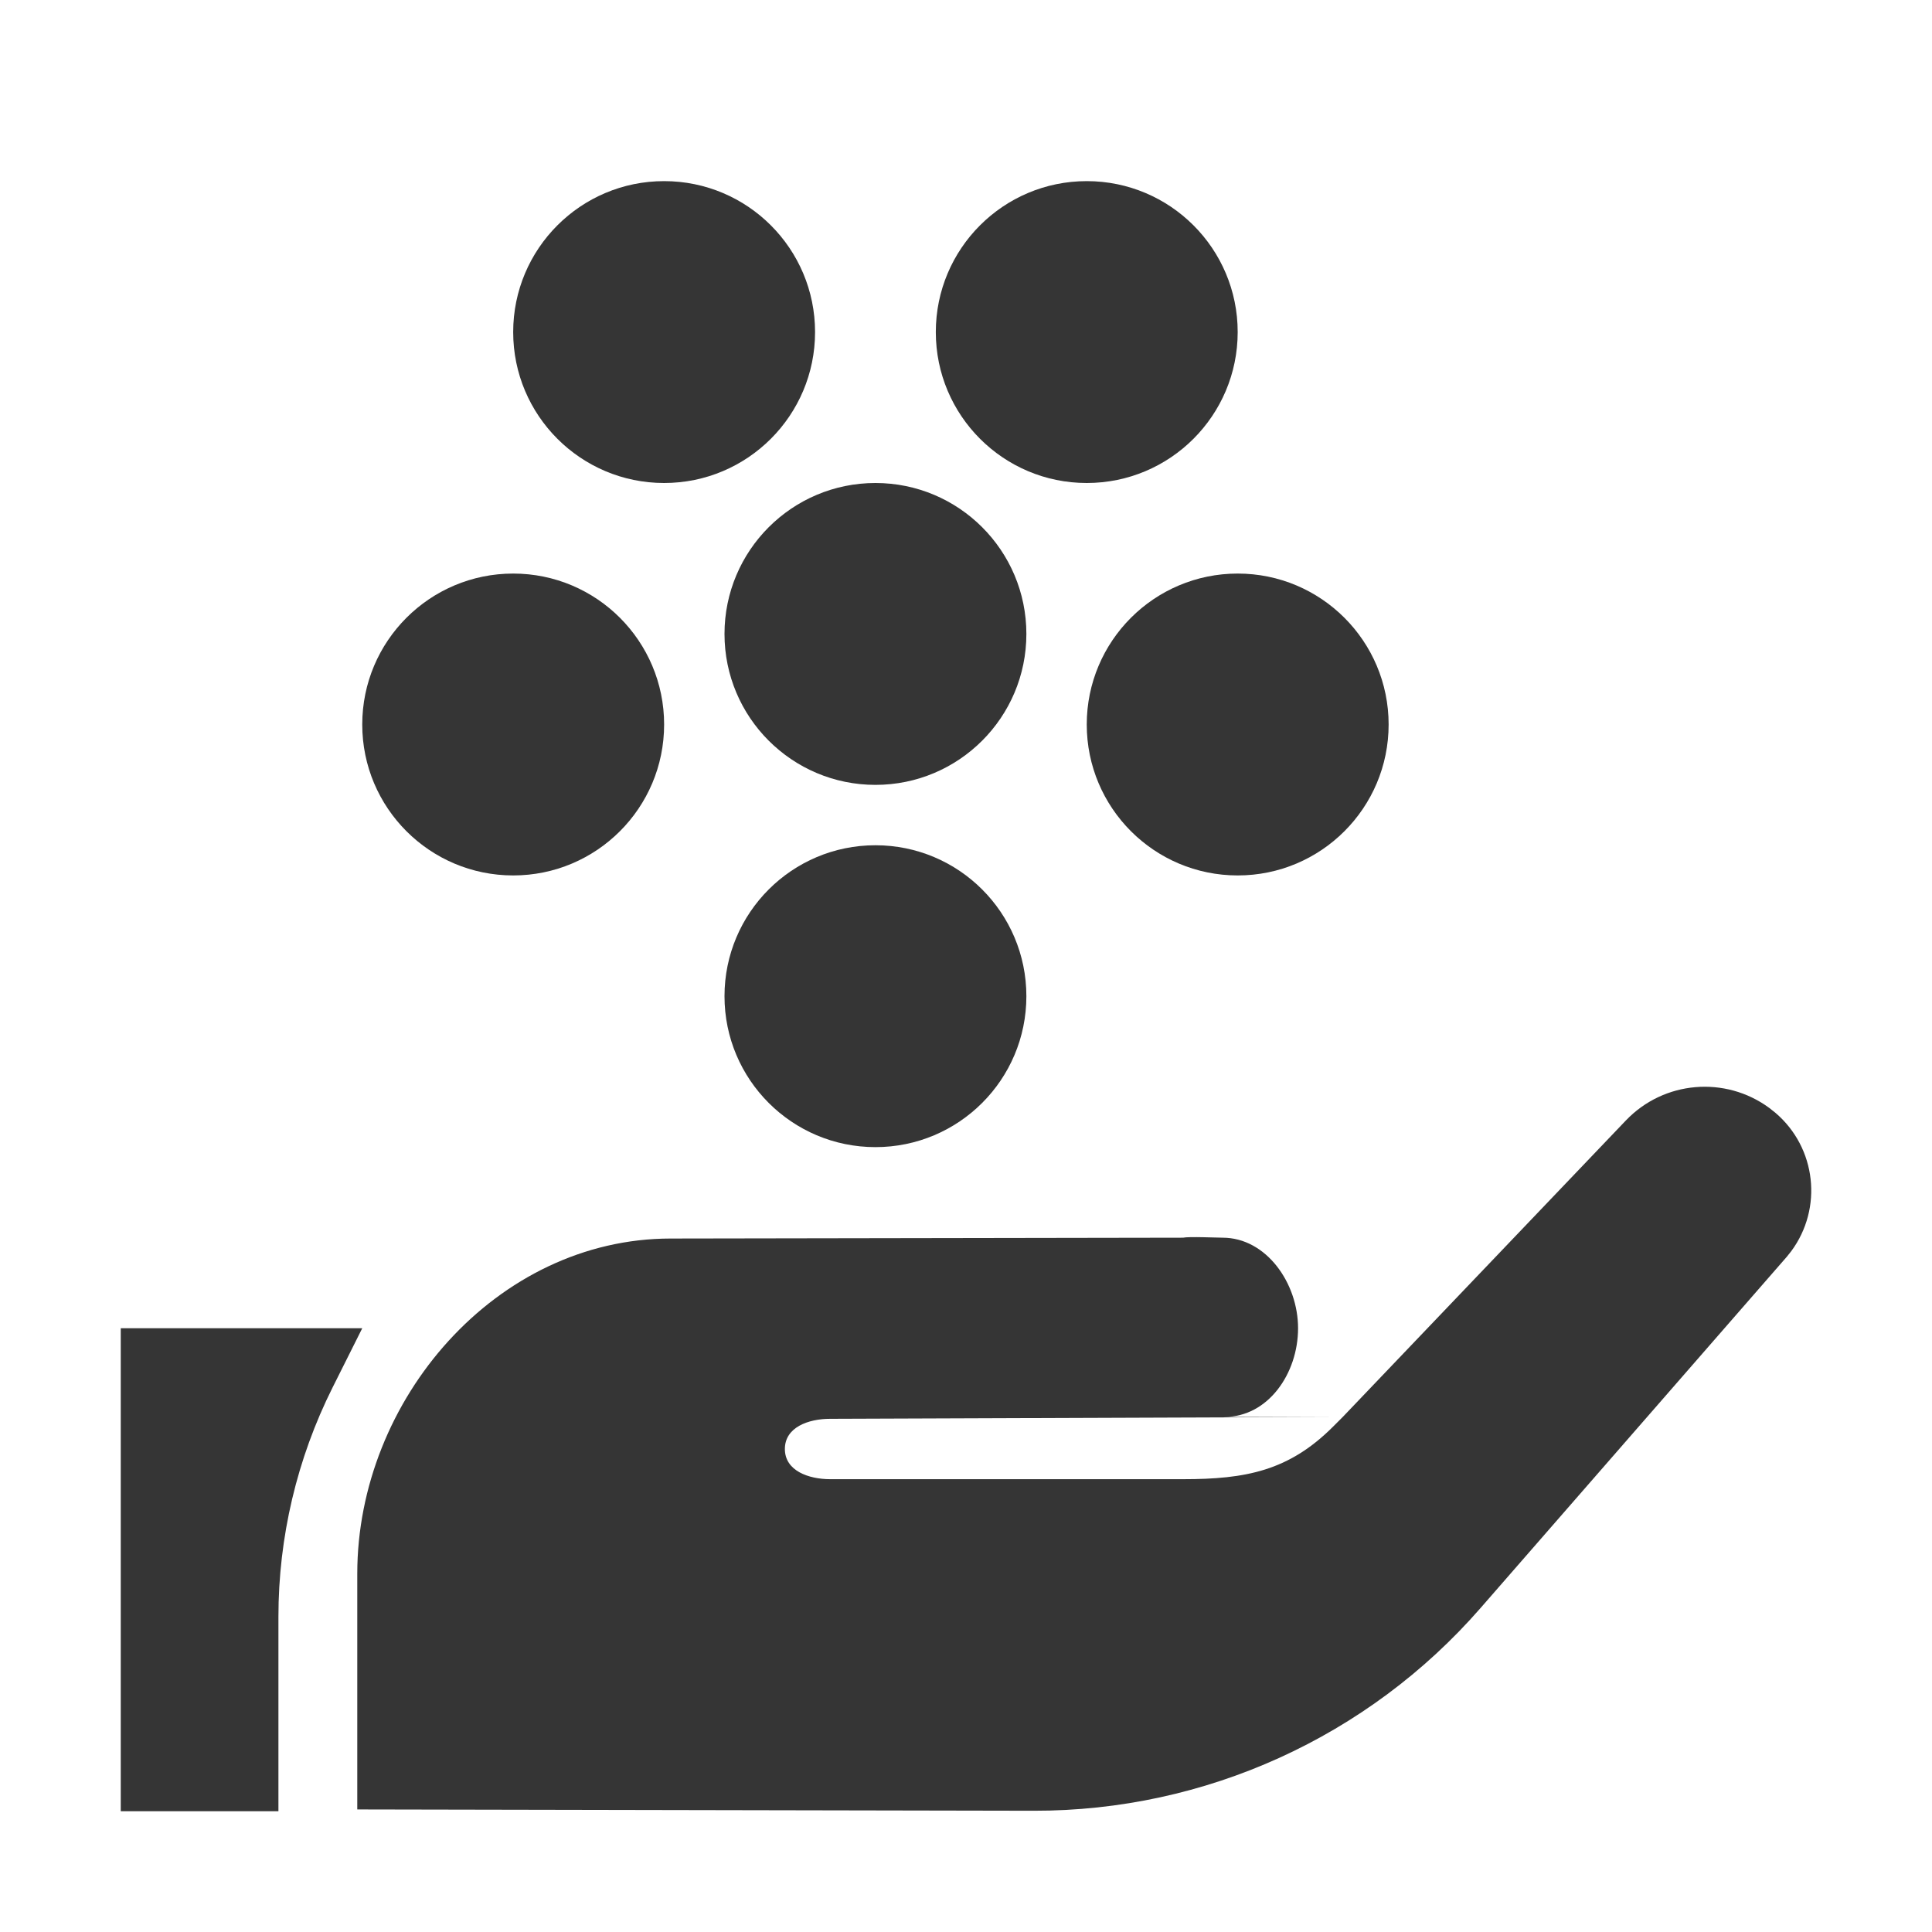
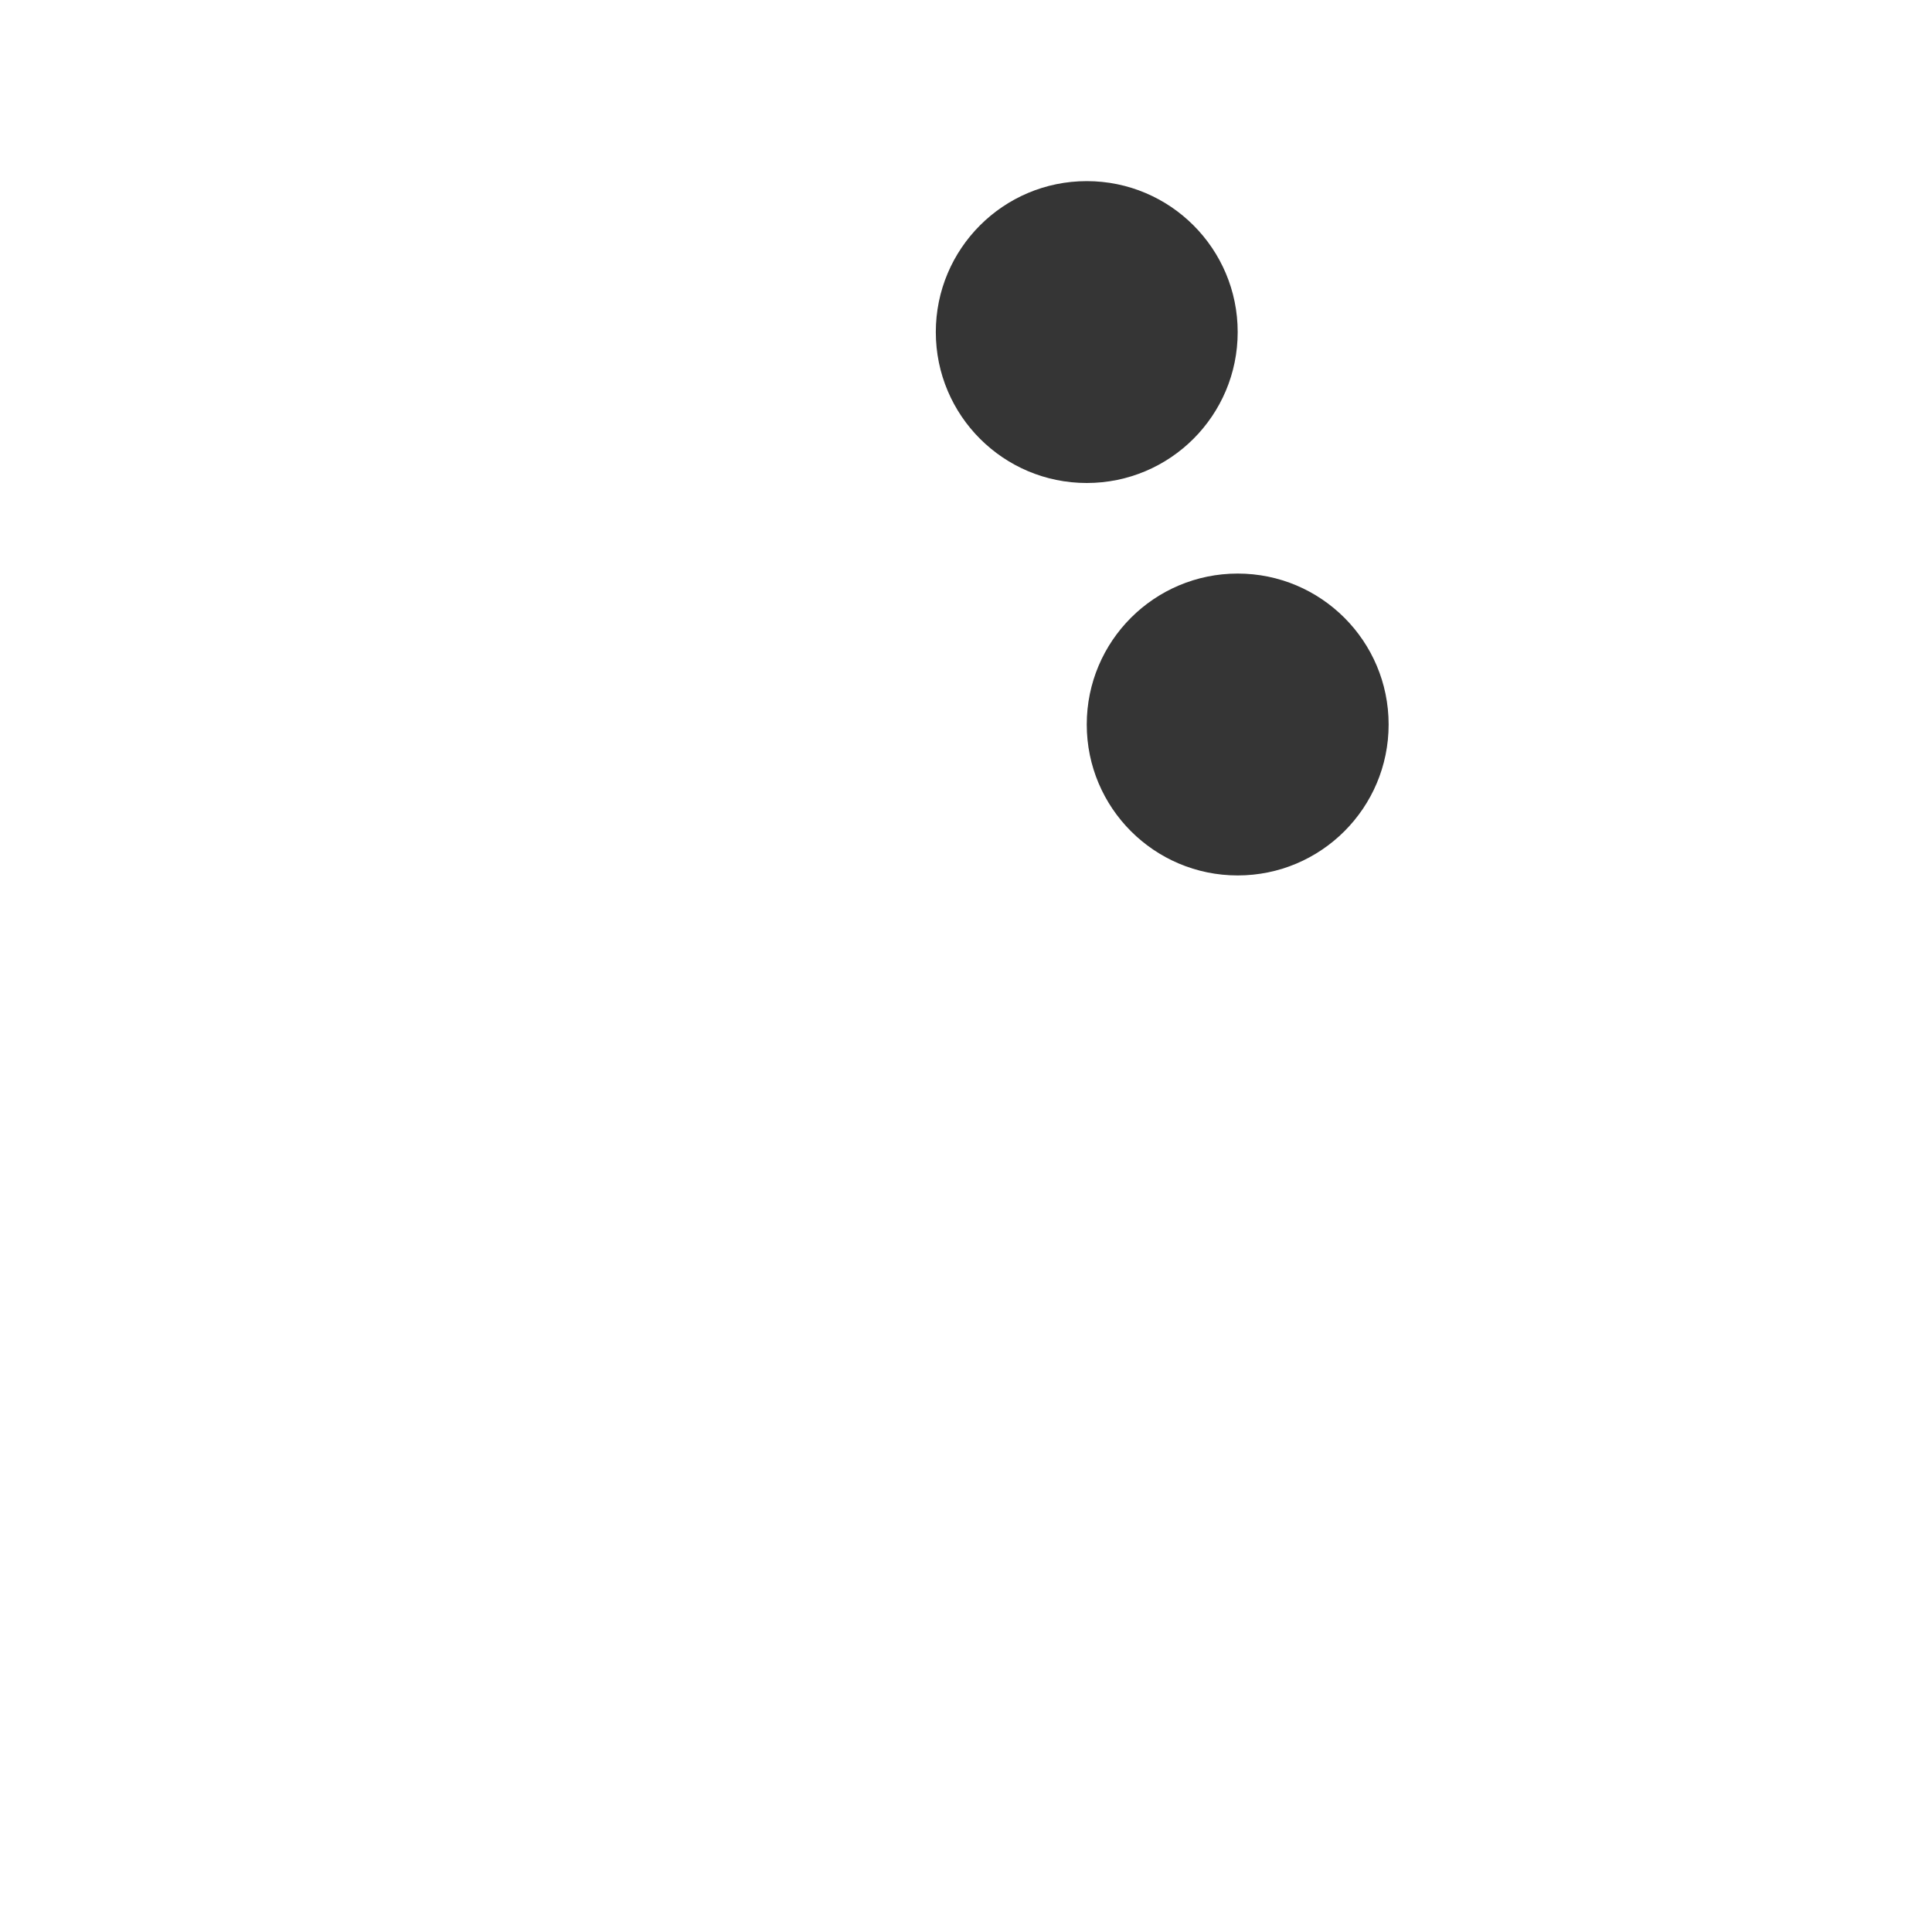
<svg xmlns="http://www.w3.org/2000/svg" width="80" height="80" viewBox="0 0 80 80" fill="none">
-   <path fill-rule="evenodd" clip-rule="evenodd" d="M15 55L13.77 57.456C12.296 60.403 11.529 63.653 11.529 66.948V75H5V55H15ZM73.256 45.873L73.513 46.076C75.216 47.525 75.484 50.035 74.173 51.807L73.993 52.034L61.307 66.584C56.646 71.93 49.898 74.992 42.807 74.979L14.794 74.925V65.163C14.794 57.949 20.56 51.285 27.772 51.285L27.807 51.285L48.989 51.25C49.223 51.197 50.376 51.25 50.625 51.25C52.428 51.25 53.75 53.125 53.75 55C53.75 56.875 52.508 58.672 50.705 58.672H55.602L67.323 46.397C68.899 44.747 71.442 44.541 73.256 45.873ZM55.602 58.672L34.375 58.75C33.474 58.75 32.5 59.098 32.5 60C32.5 60.902 33.48 61.25 34.382 61.25H48.989C51.587 61.25 53.37 60.906 55.206 59.068L55.602 58.672Z" fill="#353535" />
-   <circle cx="36.25" cy="26.25" r="6.25" fill="#353535" />
-   <circle cx="27.5" cy="13.75" r="6.25" fill="#353535" />
  <circle cx="45" cy="13.75" r="6.25" fill="#353535" />
  <circle cx="51.25" cy="30" r="6.25" fill="#353535" />
-   <circle cx="36.25" cy="41.25" r="6.25" fill="#353535" />
-   <circle cx="21.25" cy="30" r="6.25" fill="#353535" />
</svg>